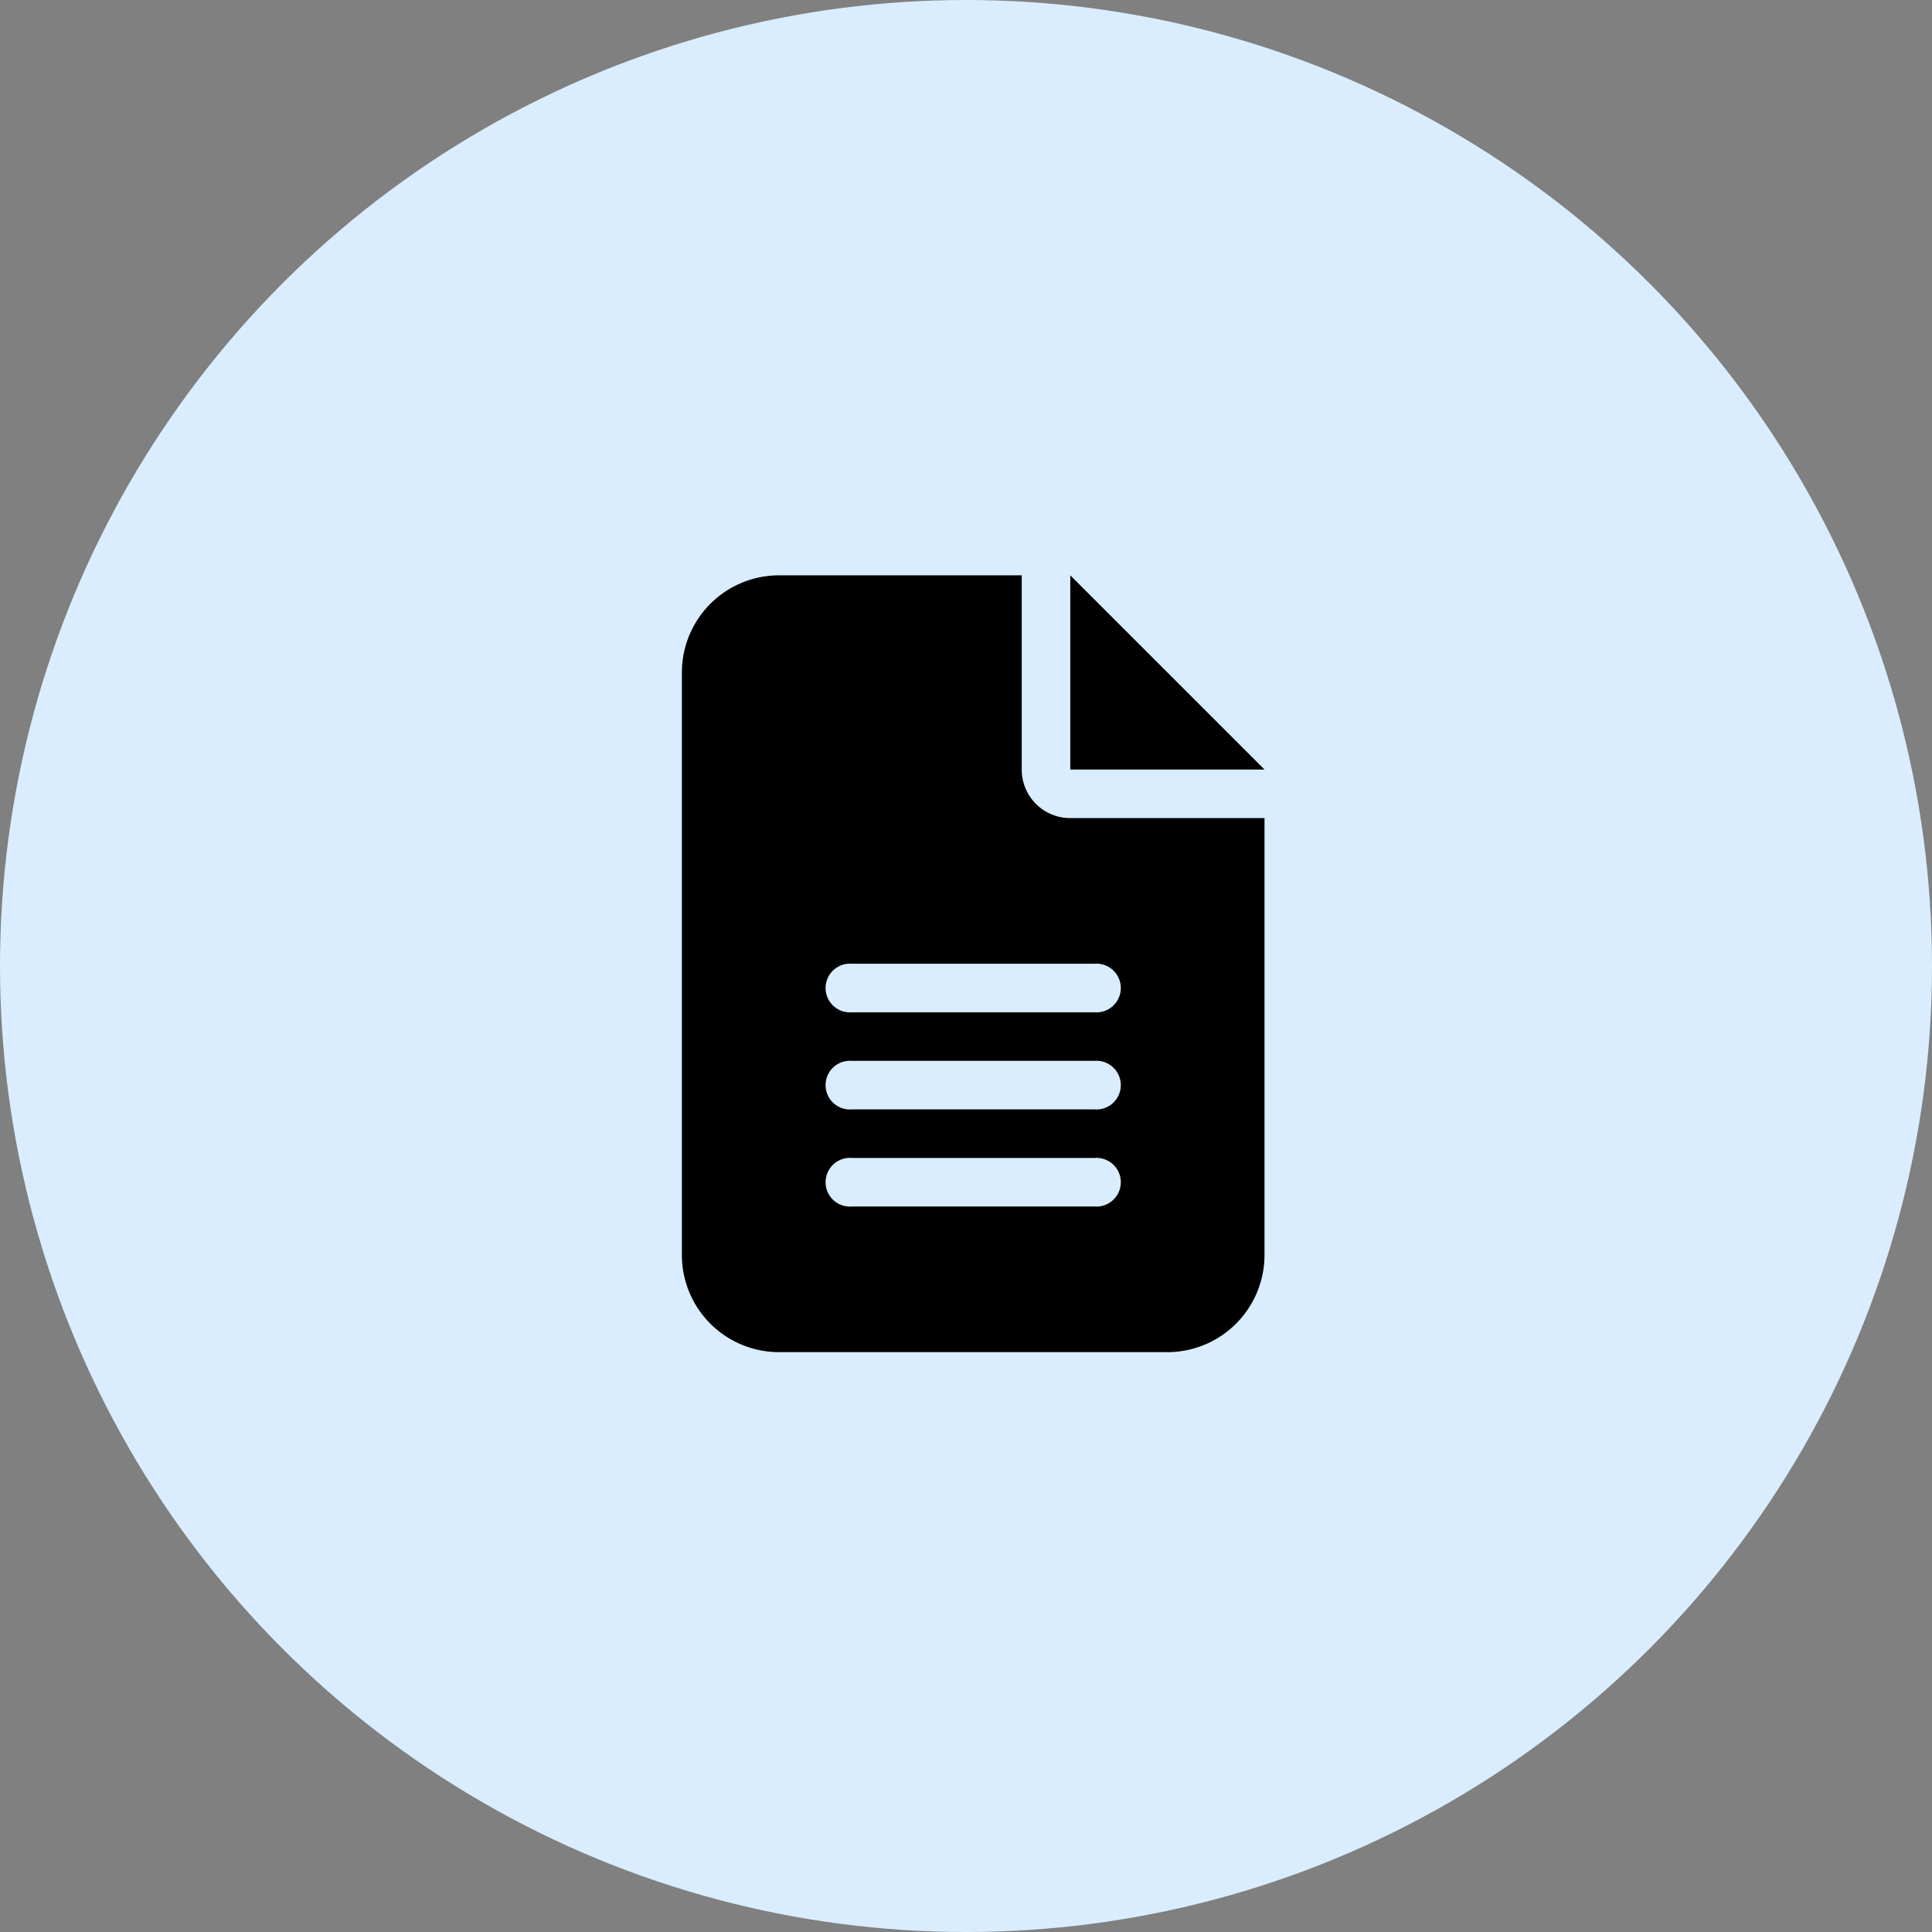
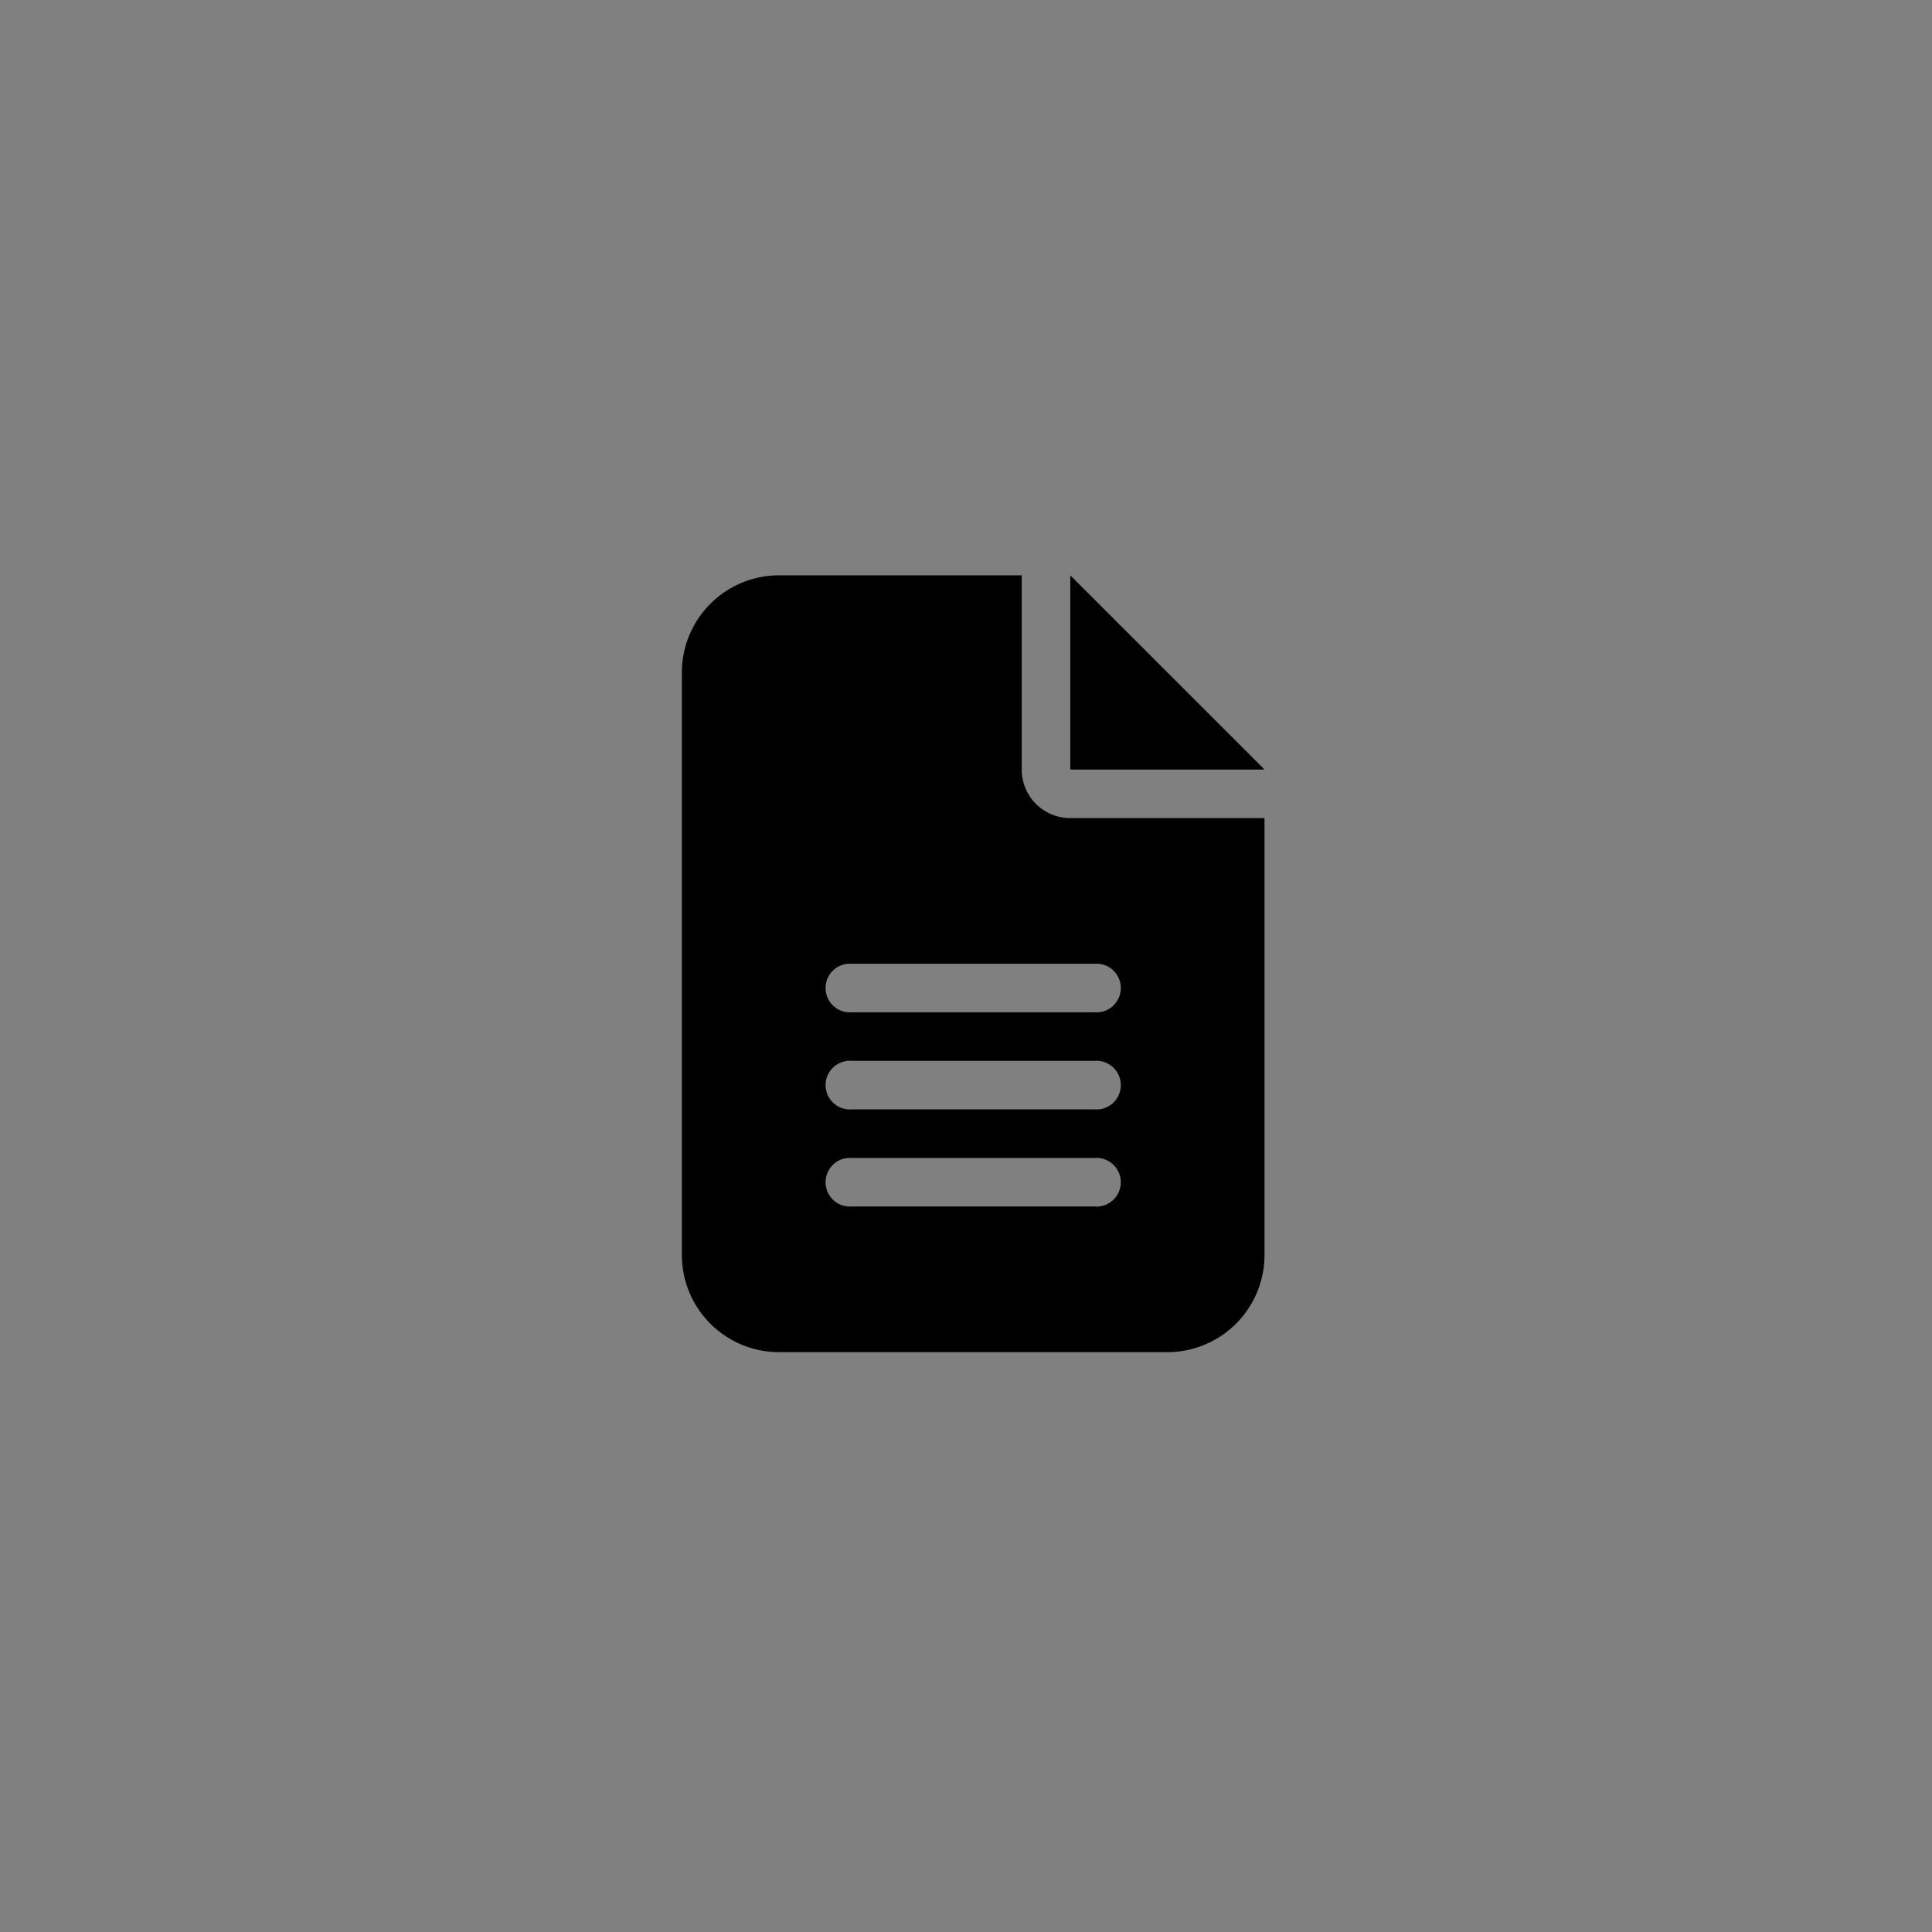
<svg xmlns="http://www.w3.org/2000/svg" width="119" height="119" viewBox="0 0 119 119">
  <rect x="0" y="0" width="119" height="119" fill="#808080" stroke="none" />
  <g id="Group_740" data-name="Group 740" transform="translate(-607 -4460)">
    <g id="Group_734" data-name="Group 734">
-       <circle id="Ellipse_3" data-name="Ellipse 3" cx="59.5" cy="59.5" r="59.5" transform="translate(607 4460)" fill="#d9edff" />
      <path id="file-lines-solid" d="M5.981,0A5.987,5.987,0,0,0,0,5.981V41.867a5.987,5.987,0,0,0,5.981,5.981H29.905a5.987,5.987,0,0,0,5.981-5.981V14.953H23.924a2.987,2.987,0,0,1-2.991-2.991V0ZM23.924,0V11.962H35.886ZM10.467,23.924H25.419a1.5,1.5,0,1,1,0,2.991H10.467a1.5,1.5,0,1,1,0-2.991Zm0,5.981H25.419a1.5,1.5,0,1,1,0,2.991H10.467a1.5,1.5,0,1,1,0-2.991Zm0,5.981H25.419a1.5,1.5,0,1,1,0,2.991H10.467a1.5,1.5,0,1,1,0-2.991Z" transform="translate(649 4495.437)" />
    </g>
  </g>
</svg>